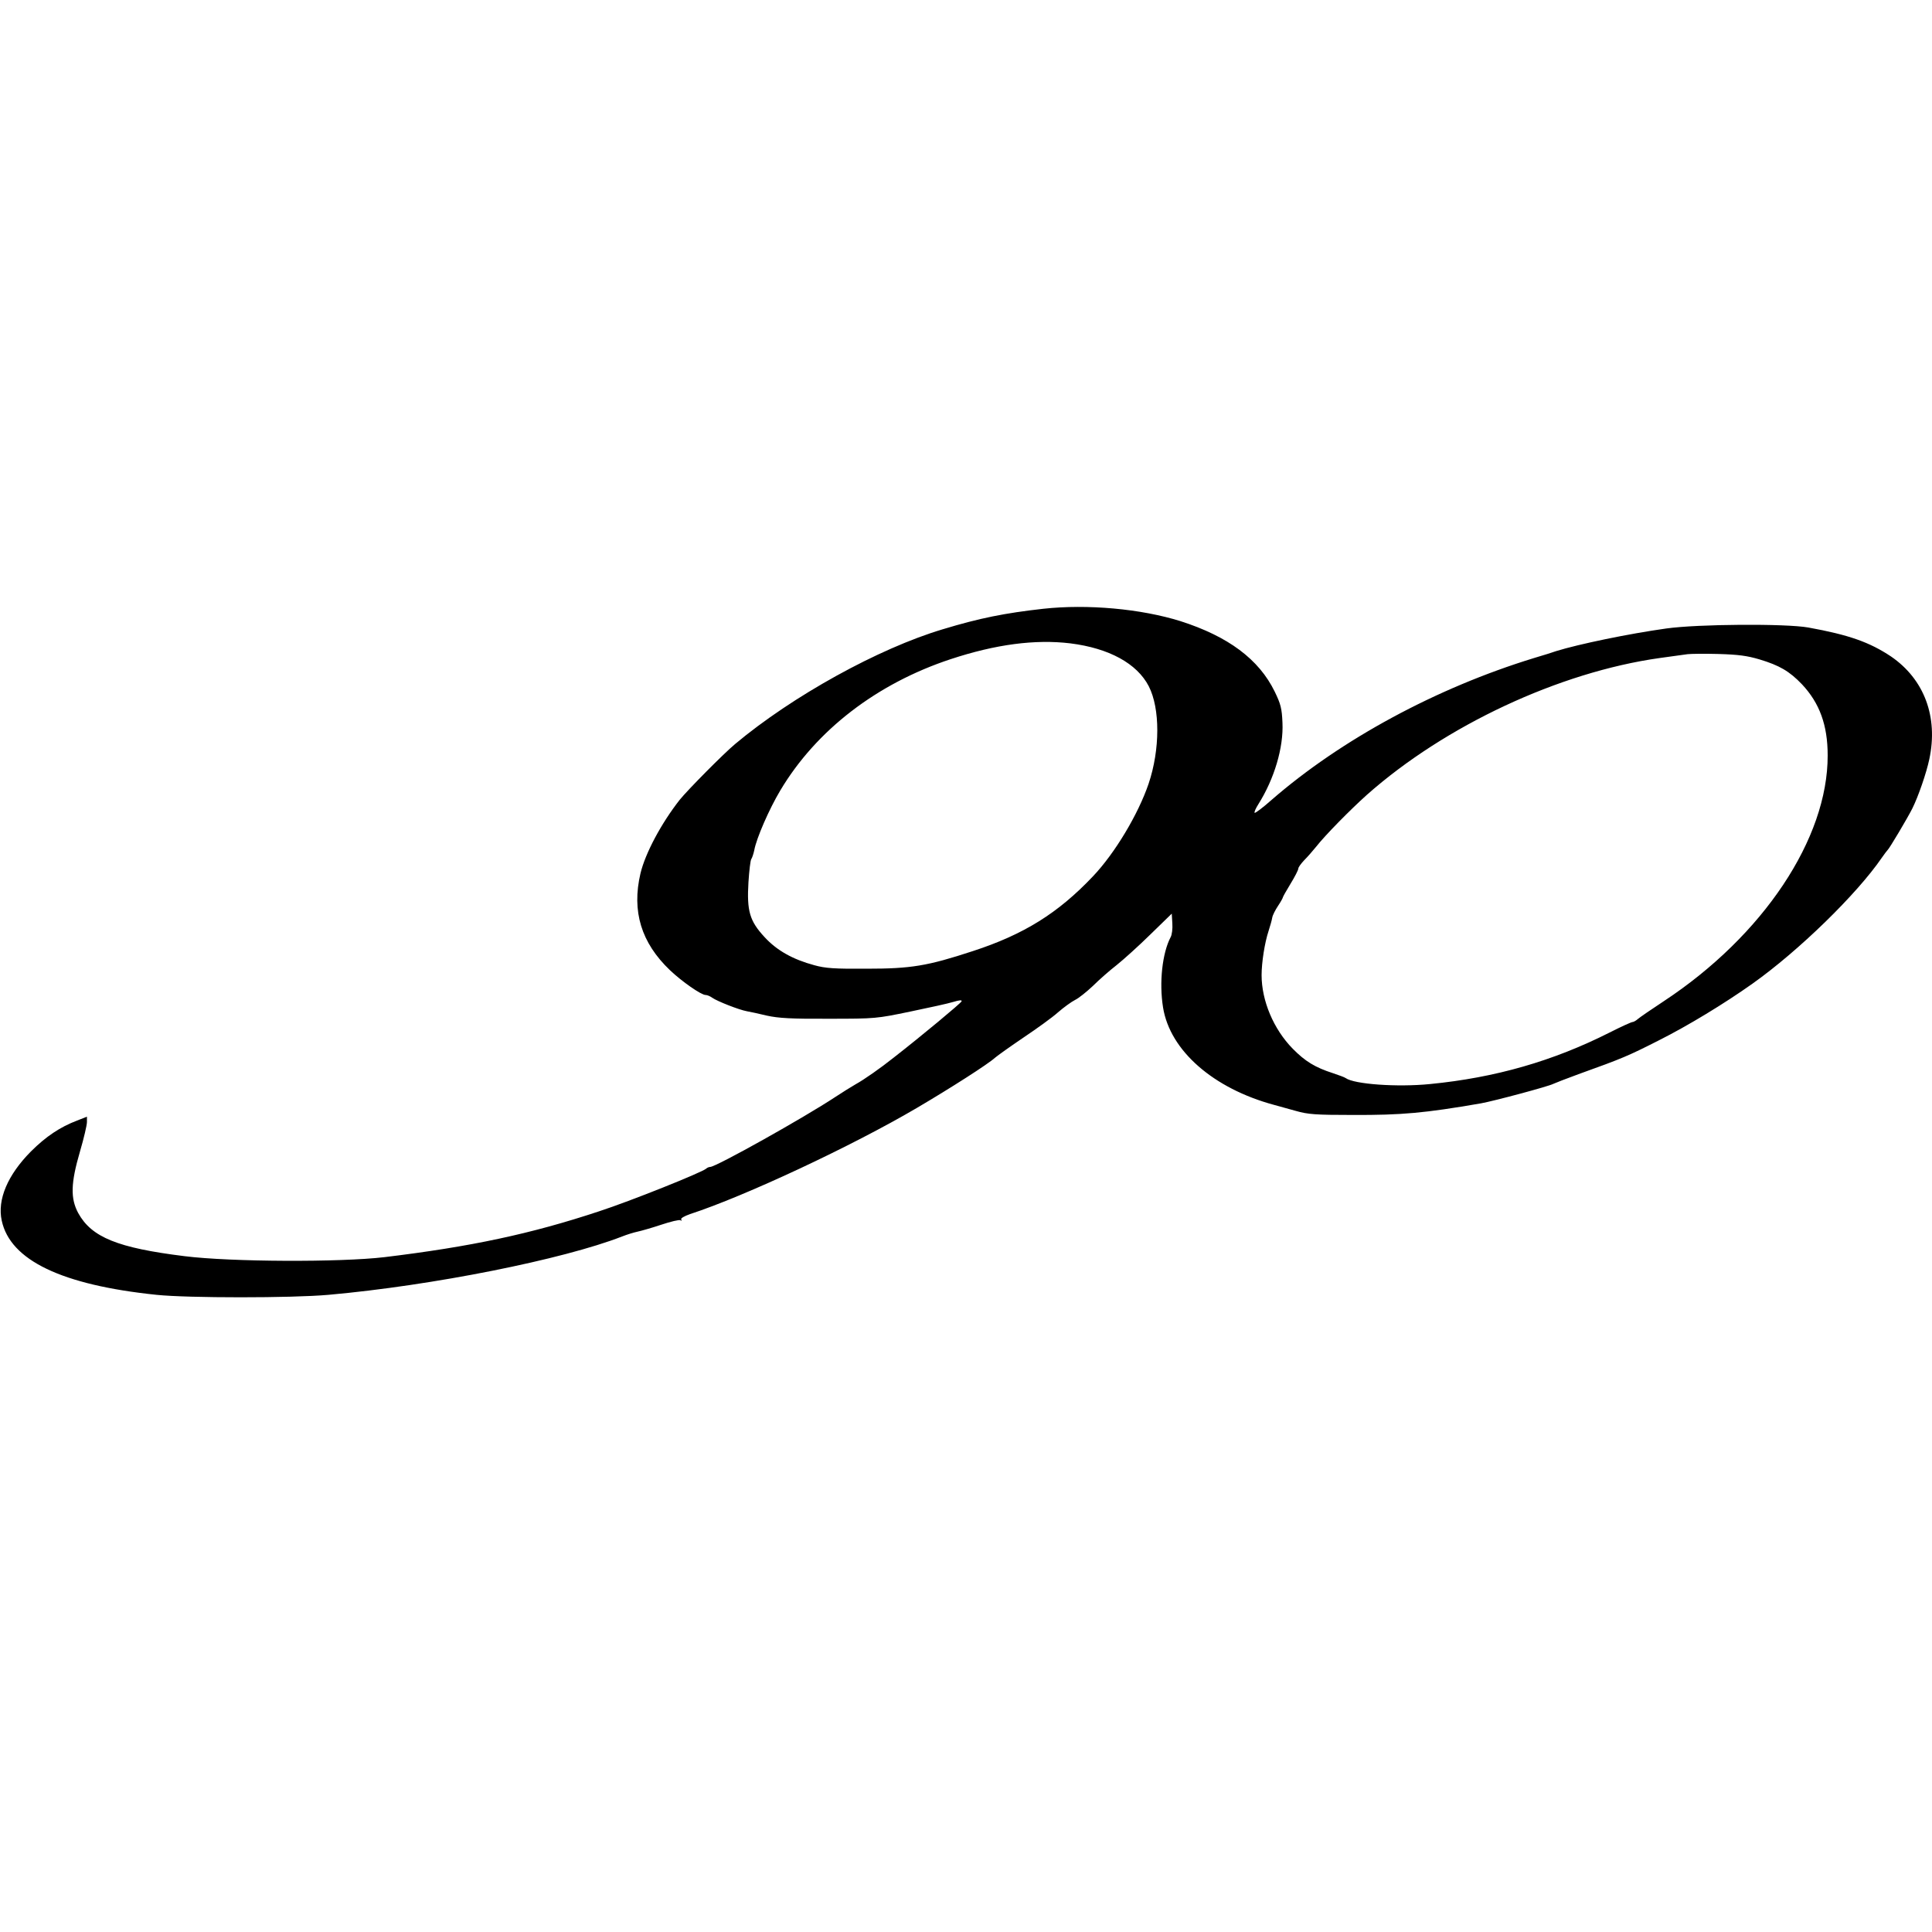
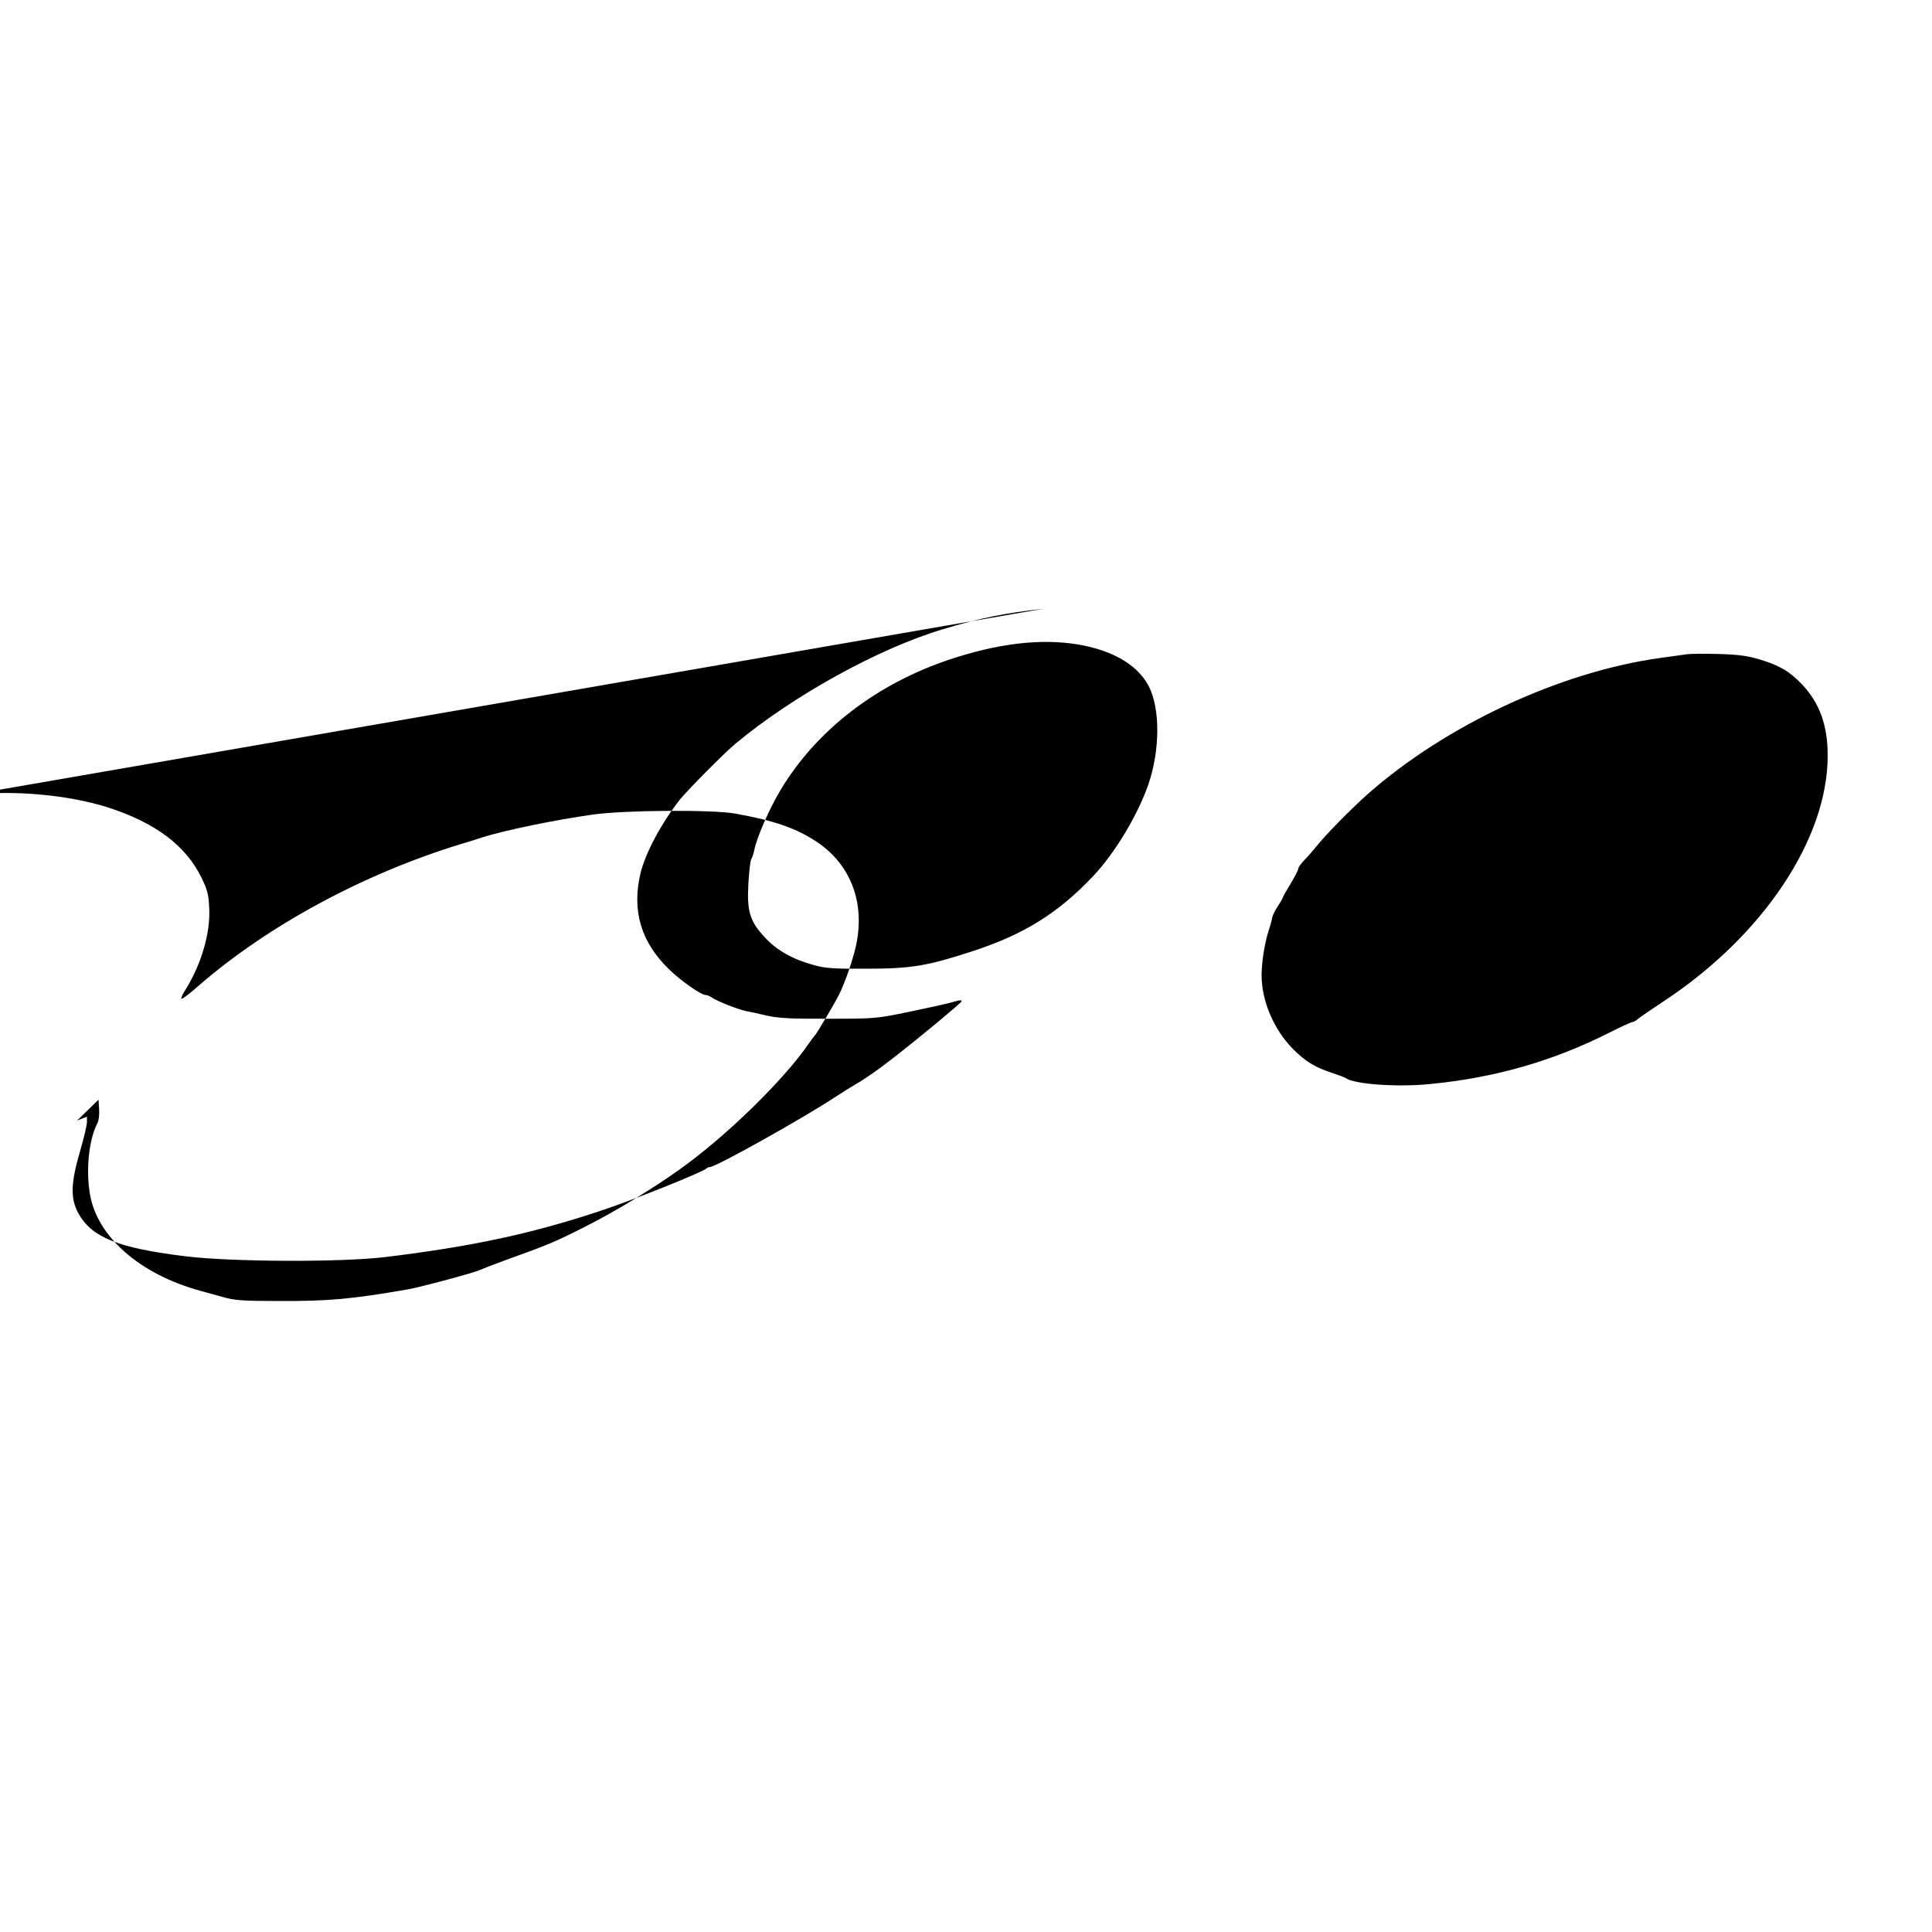
<svg xmlns="http://www.w3.org/2000/svg" version="1.0" width="1000pt" height="1000pt" viewBox="0 0 1000 1000" preserveAspectRatio="xMidYMid meet">
  <g transform="translate(0,1000) scale(0.1,-0.1)" fill="#000000" stroke="none">
-     <path d="M5400 6849 c-197 -22 -329 -48 -520 -106 -332 -99 -779 -346 -1075 -594 -60 -50 -246 -238 -287 -289 -95 -121 -178 -276 -203 -381 -46 -196 4 -359 153 -501 61 -58 161 -128 184 -128 8 0 23 -6 34 -14 27 -19 140 -63 179 -70 17 -3 64 -13 105 -23 60 -13 125 -17 320 -16 242 0 247 1 421 37 97 20 197 42 223 50 33 10 46 11 43 3 -3 -9 -206 -178 -351 -291 -69 -55 -155 -115 -197 -138 -24 -14 -71 -43 -104 -65 -165 -109 -619 -363 -649 -363 -6 0 -16 -4 -21 -9 -23 -20 -392 -168 -555 -221 -353 -117 -664 -183 -1110 -237 -229 -27 -794 -25 -1034 5 -348 43 -482 98 -551 223 -41 76 -39 155 9 319 20 68 36 137 36 152 l0 28 -51 -20 c-87 -33 -161 -82 -239 -160 -120 -121 -175 -249 -151 -358 44 -205 310 -333 801 -384 163 -17 700 -17 890 0 539 48 1214 183 1520 302 25 10 61 21 80 25 19 4 75 20 123 36 48 16 93 27 99 23 6 -4 8 -3 4 4 -4 6 15 17 46 28 282 92 836 351 1173 549 175 103 369 227 405 260 14 12 80 59 148 105 67 45 148 103 178 130 30 26 70 55 88 64 19 9 60 42 93 73 32 32 88 81 123 108 35 28 114 99 174 158 l111 108 3 -50 c2 -28 -2 -60 -9 -72 -43 -82 -60 -235 -39 -364 36 -223 260 -419 575 -504 22 -6 73 -20 112 -31 63 -18 102 -21 295 -21 255 -1 373 10 663 60 67 12 351 88 375 101 8 4 67 27 130 50 231 83 258 95 416 175 153 77 340 191 484 293 241 171 541 464 670 652 13 19 27 37 30 40 9 7 104 167 128 215 31 62 73 184 88 255 47 219 -26 414 -198 532 -111 74 -218 112 -428 150 -118 21 -571 18 -735 -5 -194 -27 -454 -81 -570 -117 -16 -6 -68 -22 -115 -36 -506 -155 -999 -422 -1358 -734 -45 -40 -85 -70 -88 -67 -3 3 5 22 19 44 83 132 131 294 125 422 -3 74 -9 97 -40 161 -82 168 -241 286 -488 365 -205 64 -481 89 -710 64z m140 -179 c200 -25 345 -104 406 -222 59 -115 59 -327 -1 -505 -54 -158 -174 -359 -288 -479 -181 -191 -358 -301 -622 -387 -235 -77 -319 -91 -550 -91 -166 -1 -212 2 -270 18 -111 30 -194 76 -258 146 -77 83 -92 135 -83 284 4 60 10 114 15 120 4 6 11 26 15 45 11 62 78 215 135 310 186 312 500 553 881 679 233 77 438 104 620 82z m3567 -83 c103 -31 155 -61 220 -129 91 -97 133 -211 133 -368 1 -431 -334 -933 -848 -1272 -64 -42 -125 -84 -134 -92 -10 -9 -23 -16 -28 -16 -6 0 -59 -24 -118 -54 -293 -148 -592 -234 -930 -267 -170 -17 -393 -1 -437 31 -5 4 -35 15 -65 25 -93 30 -144 61 -209 127 -99 101 -161 248 -161 381 0 65 16 168 36 228 8 25 17 56 19 69 2 13 16 40 30 61 14 21 25 41 25 44 0 3 18 35 40 71 22 36 40 71 40 78 0 7 14 26 31 44 17 17 44 48 61 69 47 60 176 191 263 269 405 359 996 635 1515 708 63 9 129 18 145 20 17 2 89 3 160 1 102 -3 148 -9 212 -28z" />
+     <path d="M5400 6849 c-197 -22 -329 -48 -520 -106 -332 -99 -779 -346 -1075 -594 -60 -50 -246 -238 -287 -289 -95 -121 -178 -276 -203 -381 -46 -196 4 -359 153 -501 61 -58 161 -128 184 -128 8 0 23 -6 34 -14 27 -19 140 -63 179 -70 17 -3 64 -13 105 -23 60 -13 125 -17 320 -16 242 0 247 1 421 37 97 20 197 42 223 50 33 10 46 11 43 3 -3 -9 -206 -178 -351 -291 -69 -55 -155 -115 -197 -138 -24 -14 -71 -43 -104 -65 -165 -109 -619 -363 -649 -363 -6 0 -16 -4 -21 -9 -23 -20 -392 -168 -555 -221 -353 -117 -664 -183 -1110 -237 -229 -27 -794 -25 -1034 5 -348 43 -482 98 -551 223 -41 76 -39 155 9 319 20 68 36 137 36 152 l0 28 -51 -20 l111 108 3 -50 c2 -28 -2 -60 -9 -72 -43 -82 -60 -235 -39 -364 36 -223 260 -419 575 -504 22 -6 73 -20 112 -31 63 -18 102 -21 295 -21 255 -1 373 10 663 60 67 12 351 88 375 101 8 4 67 27 130 50 231 83 258 95 416 175 153 77 340 191 484 293 241 171 541 464 670 652 13 19 27 37 30 40 9 7 104 167 128 215 31 62 73 184 88 255 47 219 -26 414 -198 532 -111 74 -218 112 -428 150 -118 21 -571 18 -735 -5 -194 -27 -454 -81 -570 -117 -16 -6 -68 -22 -115 -36 -506 -155 -999 -422 -1358 -734 -45 -40 -85 -70 -88 -67 -3 3 5 22 19 44 83 132 131 294 125 422 -3 74 -9 97 -40 161 -82 168 -241 286 -488 365 -205 64 -481 89 -710 64z m140 -179 c200 -25 345 -104 406 -222 59 -115 59 -327 -1 -505 -54 -158 -174 -359 -288 -479 -181 -191 -358 -301 -622 -387 -235 -77 -319 -91 -550 -91 -166 -1 -212 2 -270 18 -111 30 -194 76 -258 146 -77 83 -92 135 -83 284 4 60 10 114 15 120 4 6 11 26 15 45 11 62 78 215 135 310 186 312 500 553 881 679 233 77 438 104 620 82z m3567 -83 c103 -31 155 -61 220 -129 91 -97 133 -211 133 -368 1 -431 -334 -933 -848 -1272 -64 -42 -125 -84 -134 -92 -10 -9 -23 -16 -28 -16 -6 0 -59 -24 -118 -54 -293 -148 -592 -234 -930 -267 -170 -17 -393 -1 -437 31 -5 4 -35 15 -65 25 -93 30 -144 61 -209 127 -99 101 -161 248 -161 381 0 65 16 168 36 228 8 25 17 56 19 69 2 13 16 40 30 61 14 21 25 41 25 44 0 3 18 35 40 71 22 36 40 71 40 78 0 7 14 26 31 44 17 17 44 48 61 69 47 60 176 191 263 269 405 359 996 635 1515 708 63 9 129 18 145 20 17 2 89 3 160 1 102 -3 148 -9 212 -28z" />
  </g>
</svg>